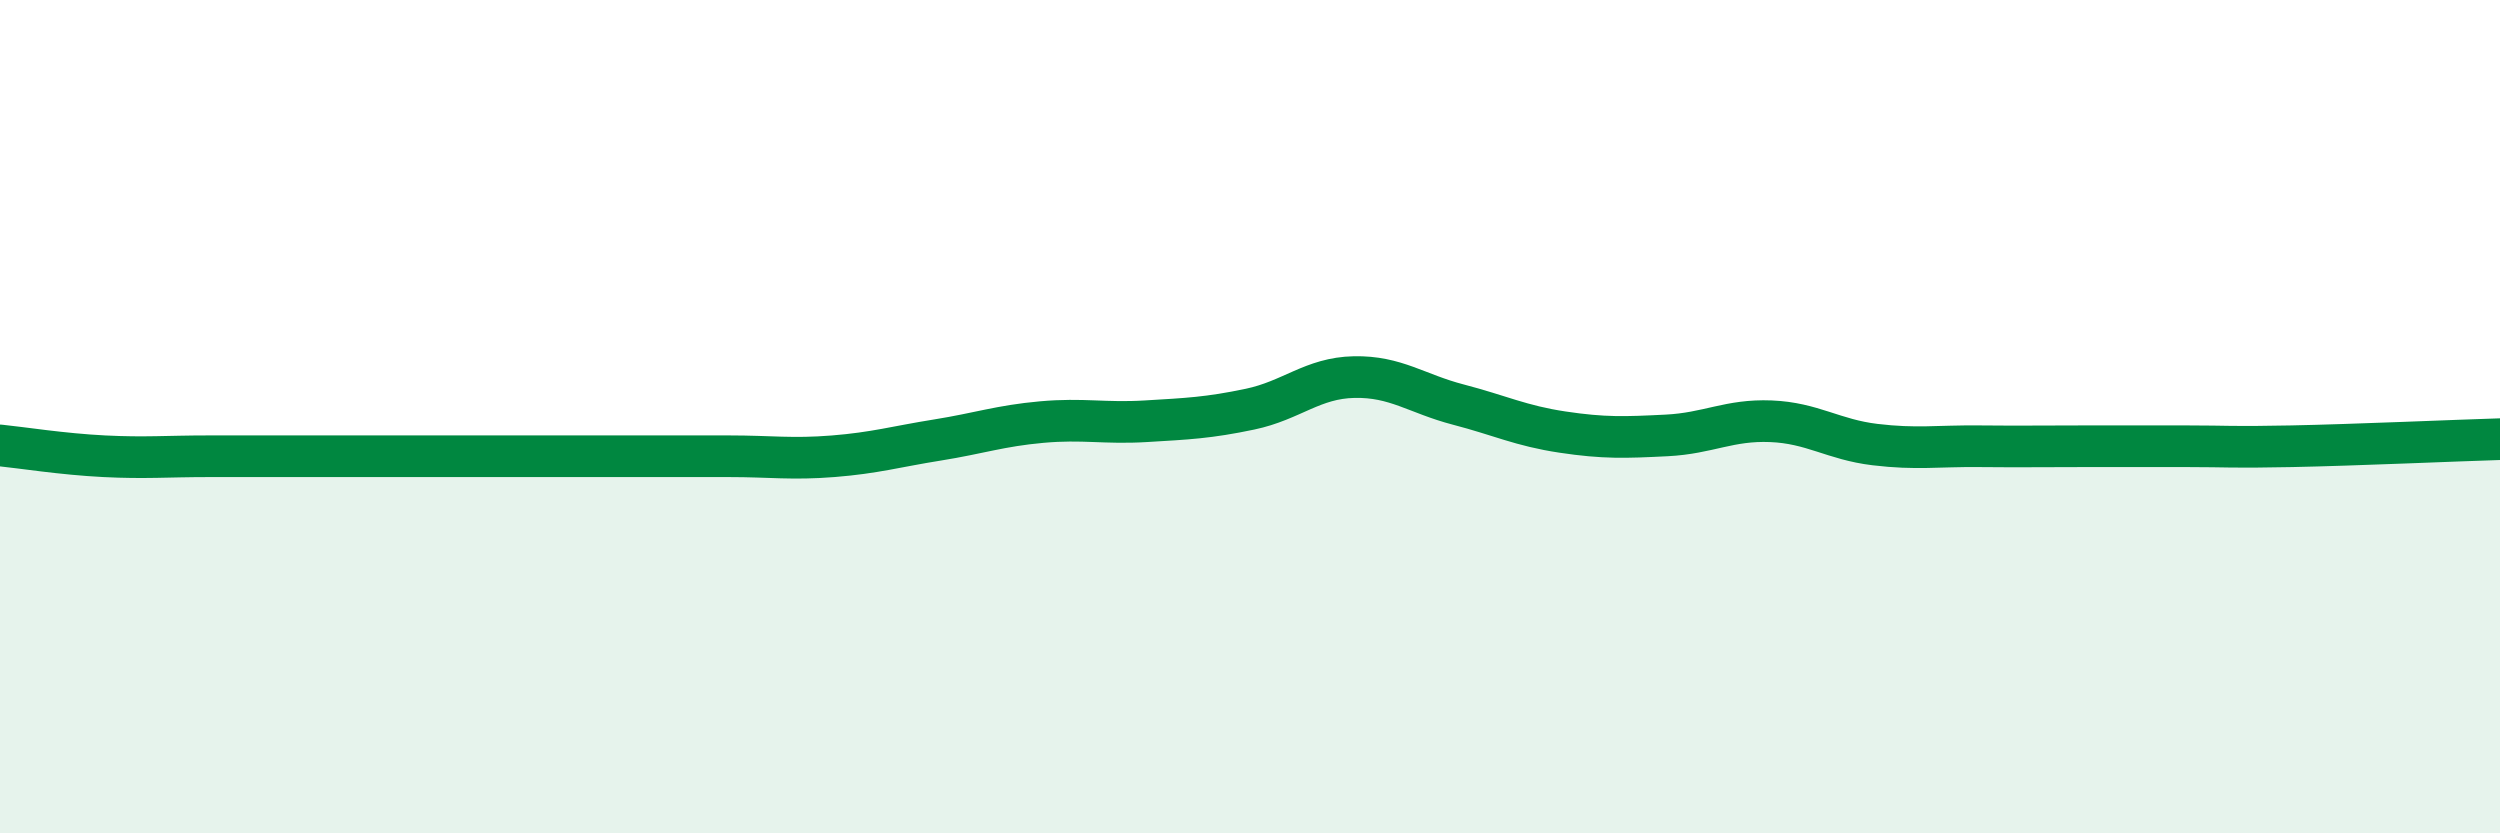
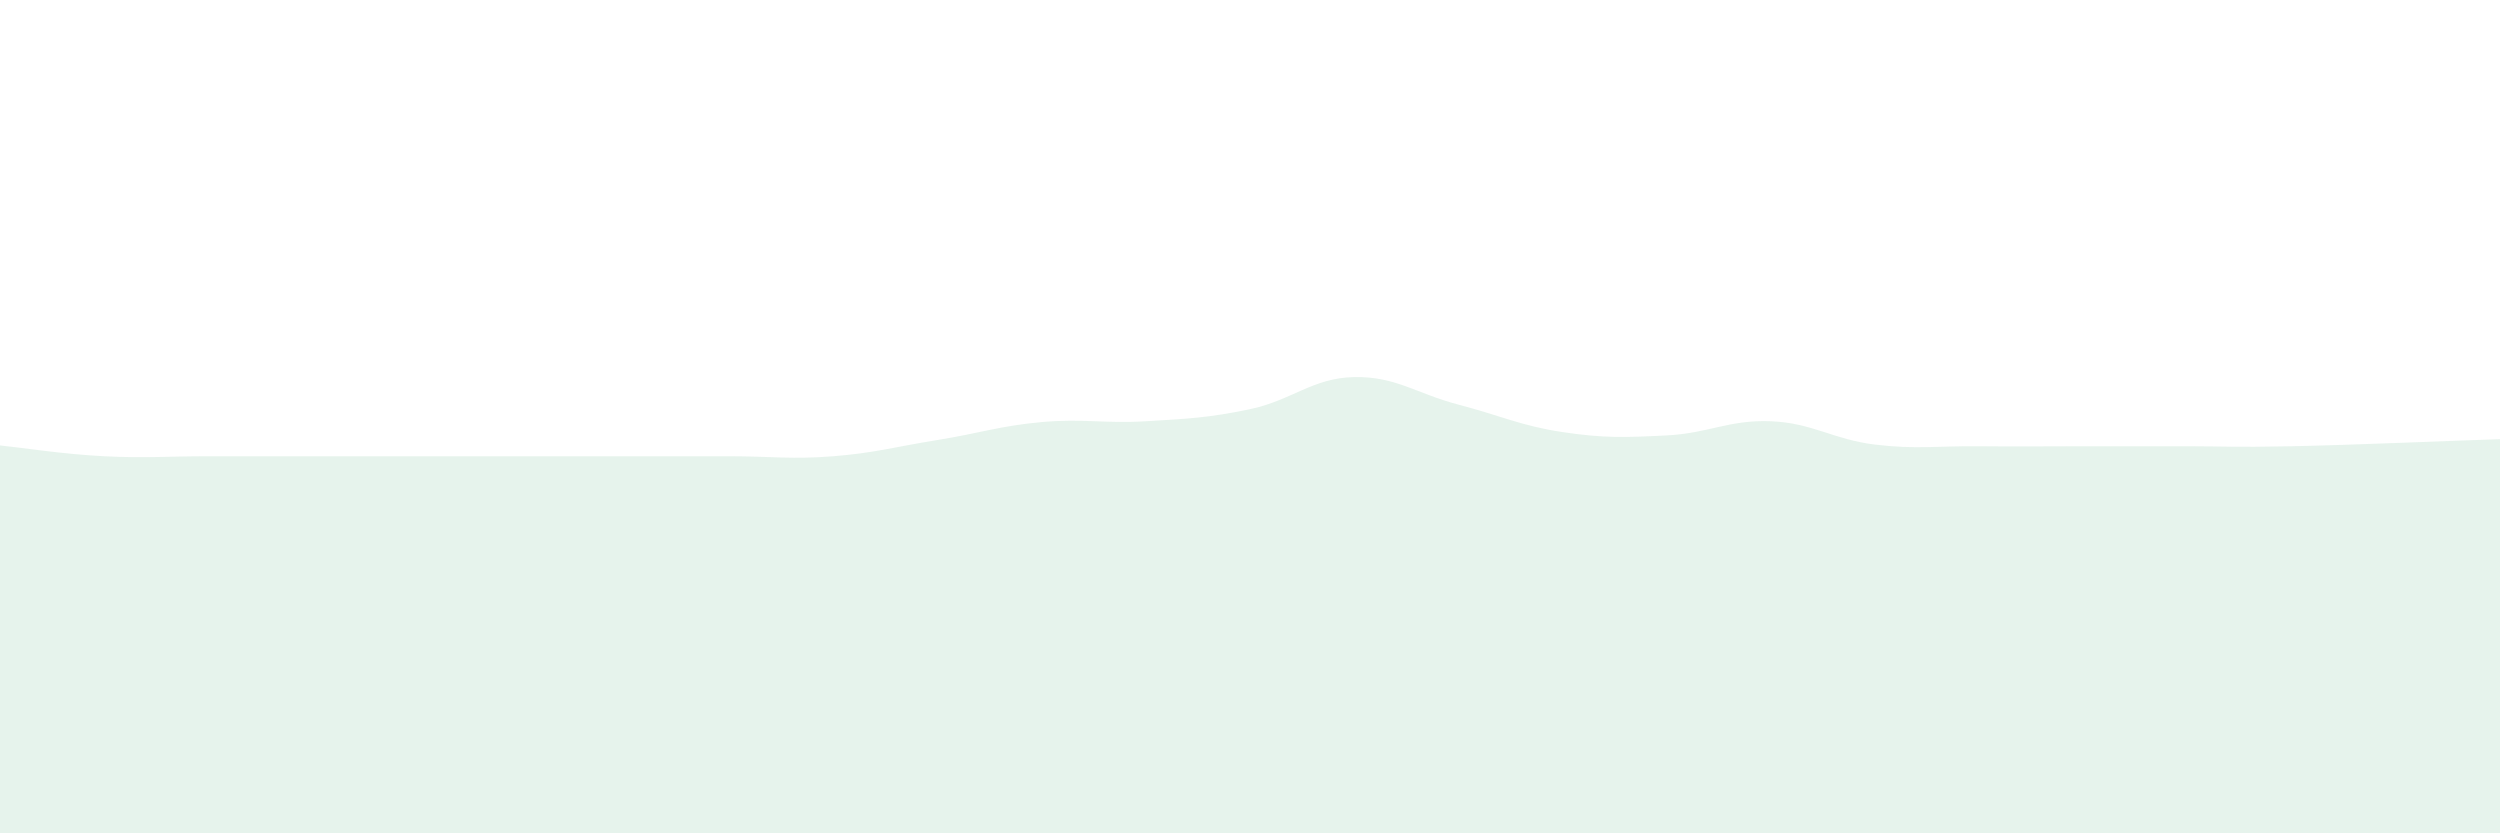
<svg xmlns="http://www.w3.org/2000/svg" width="60" height="20" viewBox="0 0 60 20">
  <path d="M 0,10.69 C 0.5,10.74 1.5,10.9 2.5,10.95 C 3.5,11 4,10.95 5,10.95 C 6,10.95 6.5,10.95 7.5,10.95 C 8.5,10.95 9,10.95 10,10.95 C 11,10.95 11.5,10.95 12.5,10.95 C 13.5,10.95 14,10.95 15,10.95 C 16,10.95 16.5,10.95 17.5,10.95 C 18.5,10.95 19,11.03 20,10.95 C 21,10.87 21.5,10.72 22.5,10.56 C 23.5,10.4 24,10.22 25,10.13 C 26,10.04 26.5,10.17 27.5,10.11 C 28.5,10.05 29,10.03 30,9.82 C 31,9.61 31.5,9.07 32.5,9.05 C 33.5,9.03 34,9.45 35,9.71 C 36,9.97 36.5,10.22 37.5,10.37 C 38.5,10.52 39,10.5 40,10.45 C 41,10.4 41.5,10.07 42.5,10.11 C 43.5,10.15 44,10.55 45,10.67 C 46,10.79 46.5,10.7 47.5,10.71 C 48.5,10.72 49,10.71 50,10.71 C 51,10.71 51.5,10.71 52.5,10.71 C 53.5,10.71 53.5,10.74 55,10.71 C 56.5,10.68 59,10.57 60,10.54L60 20L0 20Z" fill="#008740" opacity="0.1" stroke-linecap="round" stroke-linejoin="round" />
-   <path d="M 0,10.69 C 0.5,10.74 1.5,10.9 2.5,10.95 C 3.5,11 4,10.95 5,10.95 C 6,10.95 6.5,10.95 7.5,10.95 C 8.5,10.95 9,10.95 10,10.95 C 11,10.95 11.5,10.95 12.5,10.95 C 13.5,10.95 14,10.95 15,10.95 C 16,10.95 16.5,10.95 17.5,10.95 C 18.5,10.95 19,11.03 20,10.95 C 21,10.87 21.5,10.72 22.5,10.56 C 23.5,10.4 24,10.22 25,10.13 C 26,10.04 26.5,10.17 27.5,10.11 C 28.5,10.05 29,10.03 30,9.82 C 31,9.61 31.5,9.07 32.5,9.05 C 33.5,9.03 34,9.45 35,9.71 C 36,9.97 36.5,10.22 37.5,10.37 C 38.5,10.52 39,10.5 40,10.45 C 41,10.4 41.5,10.07 42.5,10.11 C 43.5,10.15 44,10.55 45,10.67 C 46,10.79 46.5,10.7 47.5,10.71 C 48.5,10.72 49,10.71 50,10.71 C 51,10.71 51.5,10.71 52.5,10.71 C 53.5,10.71 53.5,10.74 55,10.71 C 56.5,10.68 59,10.57 60,10.54" stroke="#008740" stroke-width="1" fill="none" stroke-linecap="round" stroke-linejoin="round" />
</svg>